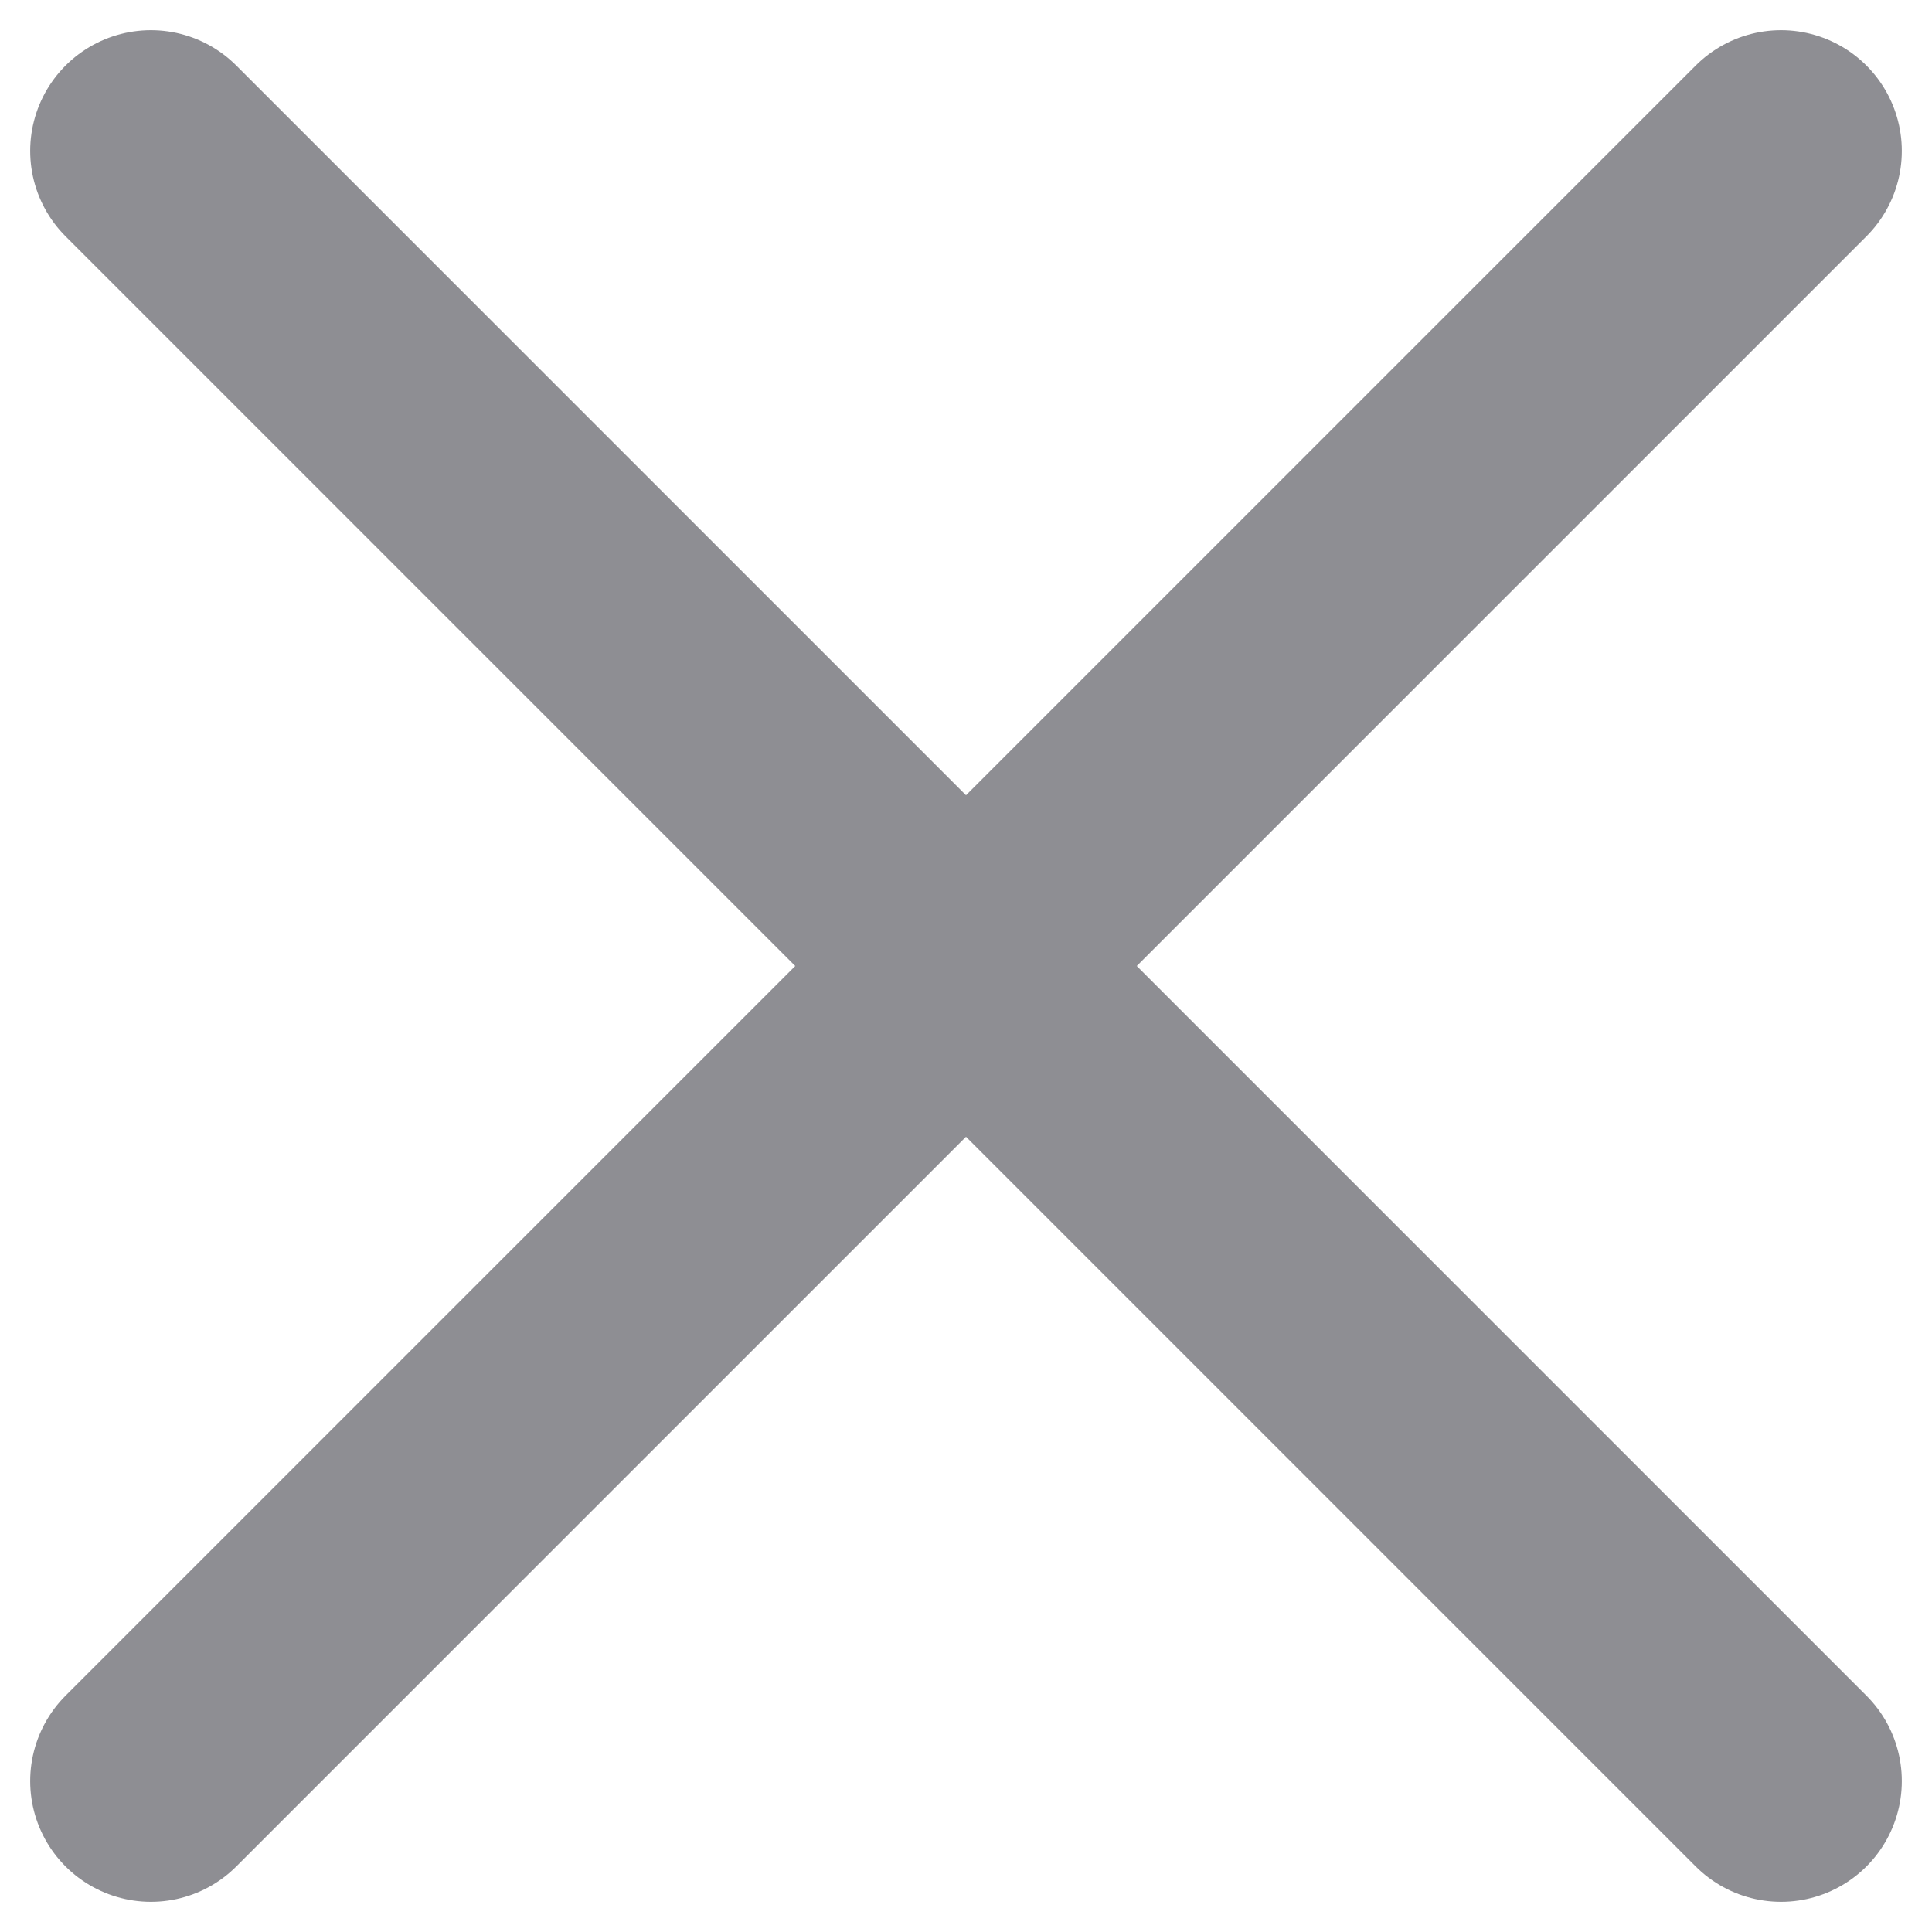
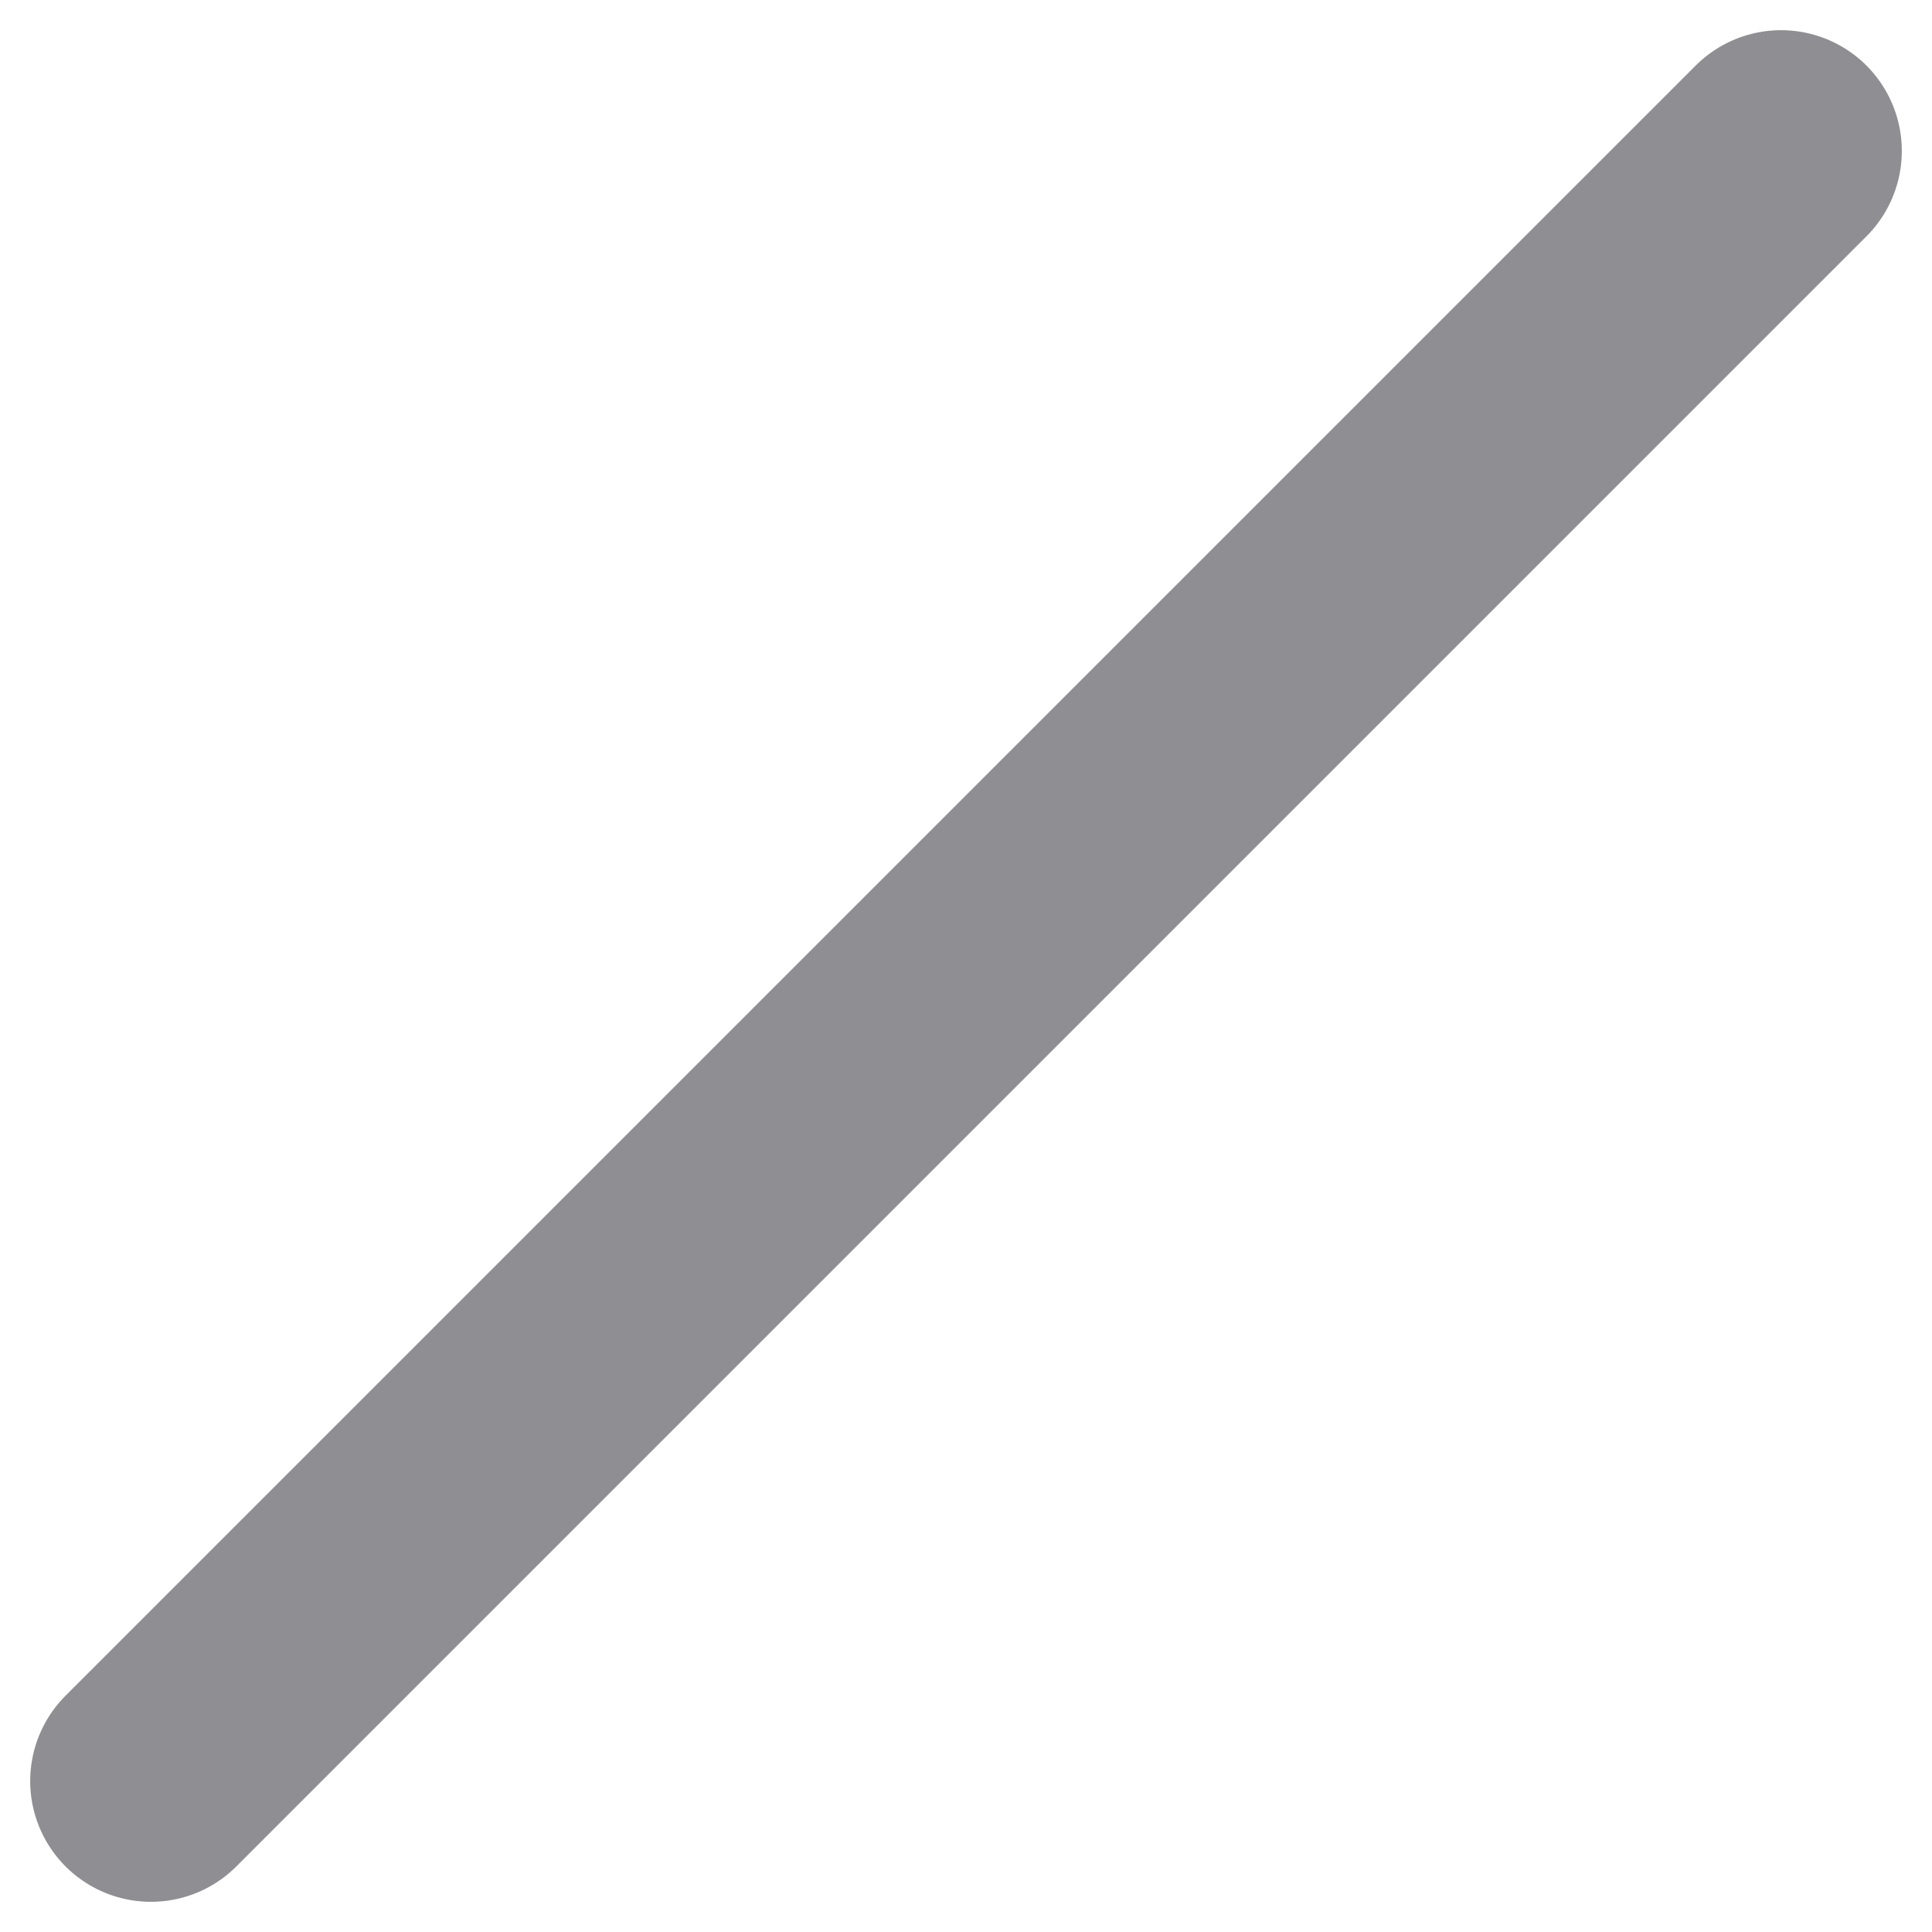
<svg xmlns="http://www.w3.org/2000/svg" width="16" height="16" viewBox="0 0 16 16" fill="none">
  <path d="M1.25 14.75L14.75 1.25" stroke="#8E8E93" stroke-width="2" stroke-linecap="round" stroke-linejoin="round" />
-   <path d="M14.75 14.75L1.25 1.25" stroke="#8E8E93" stroke-width="2" stroke-linecap="round" stroke-linejoin="round" />
</svg>